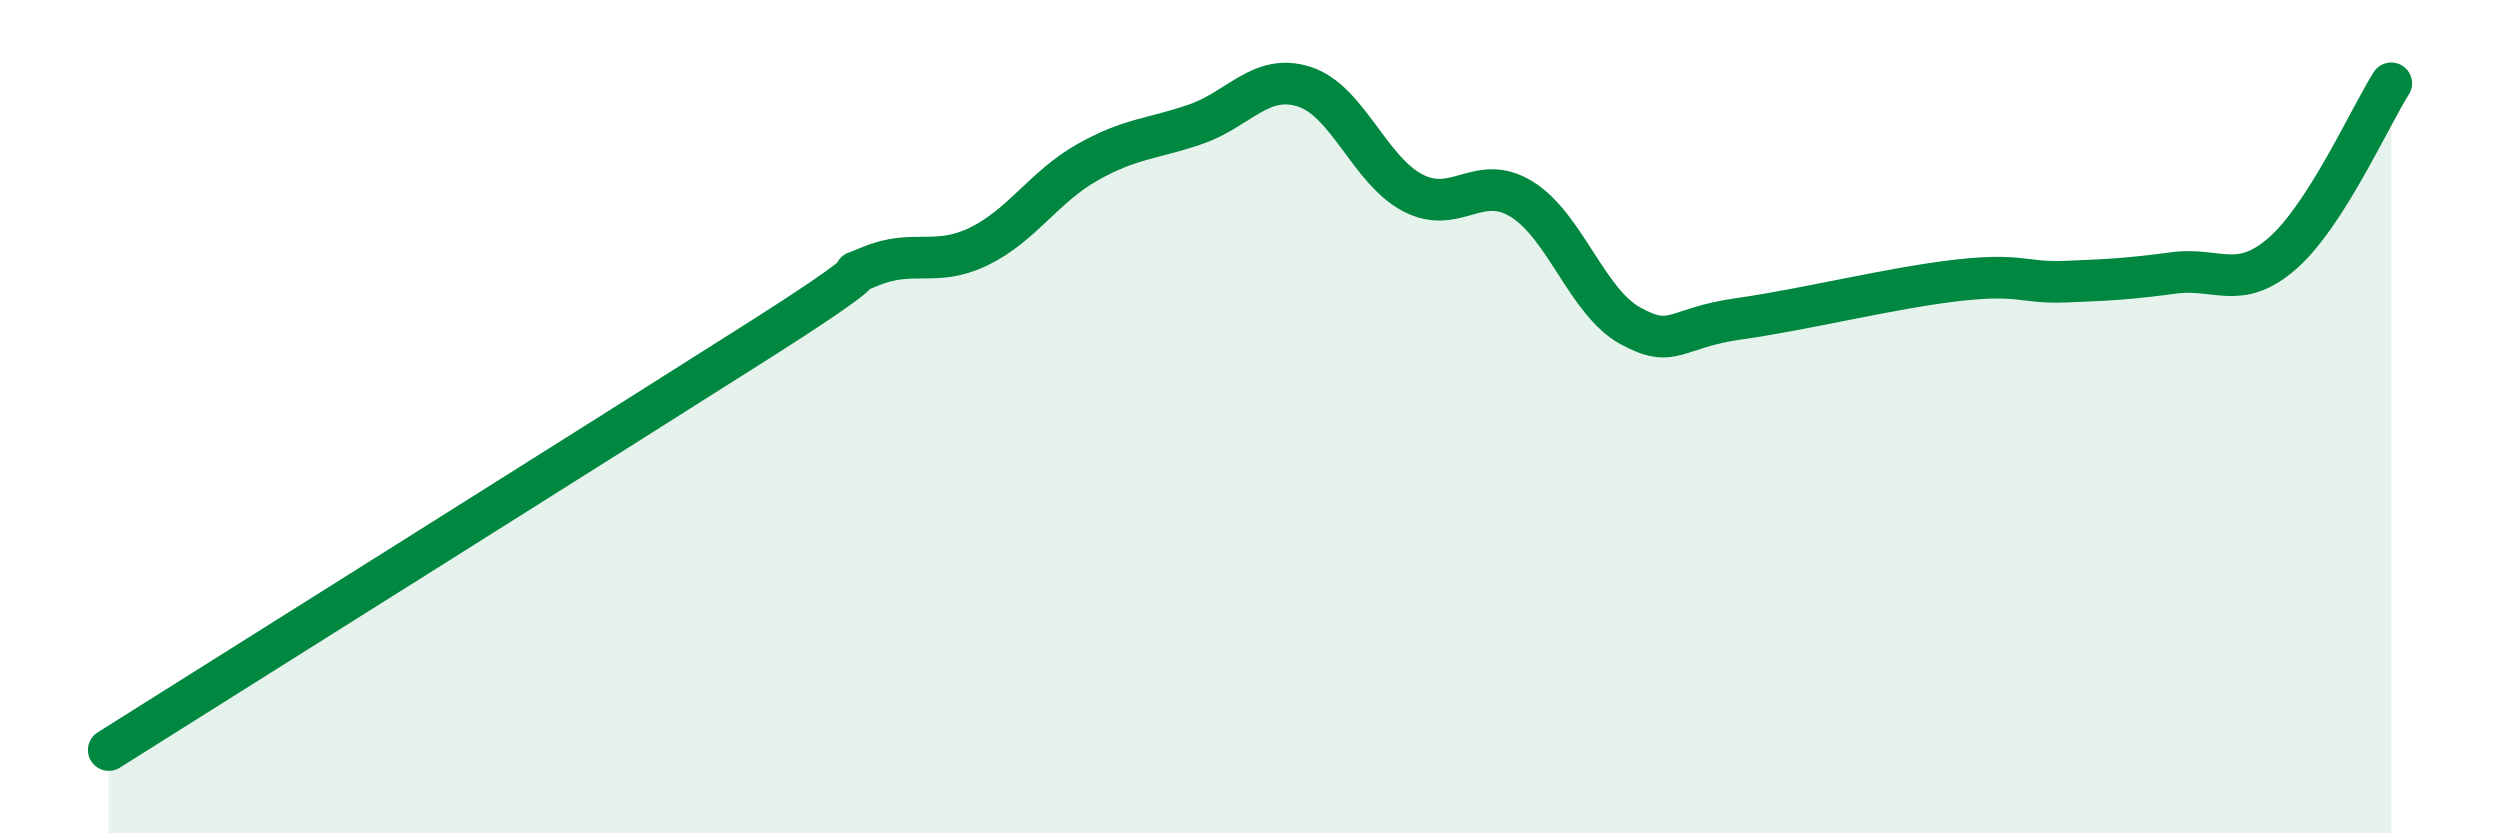
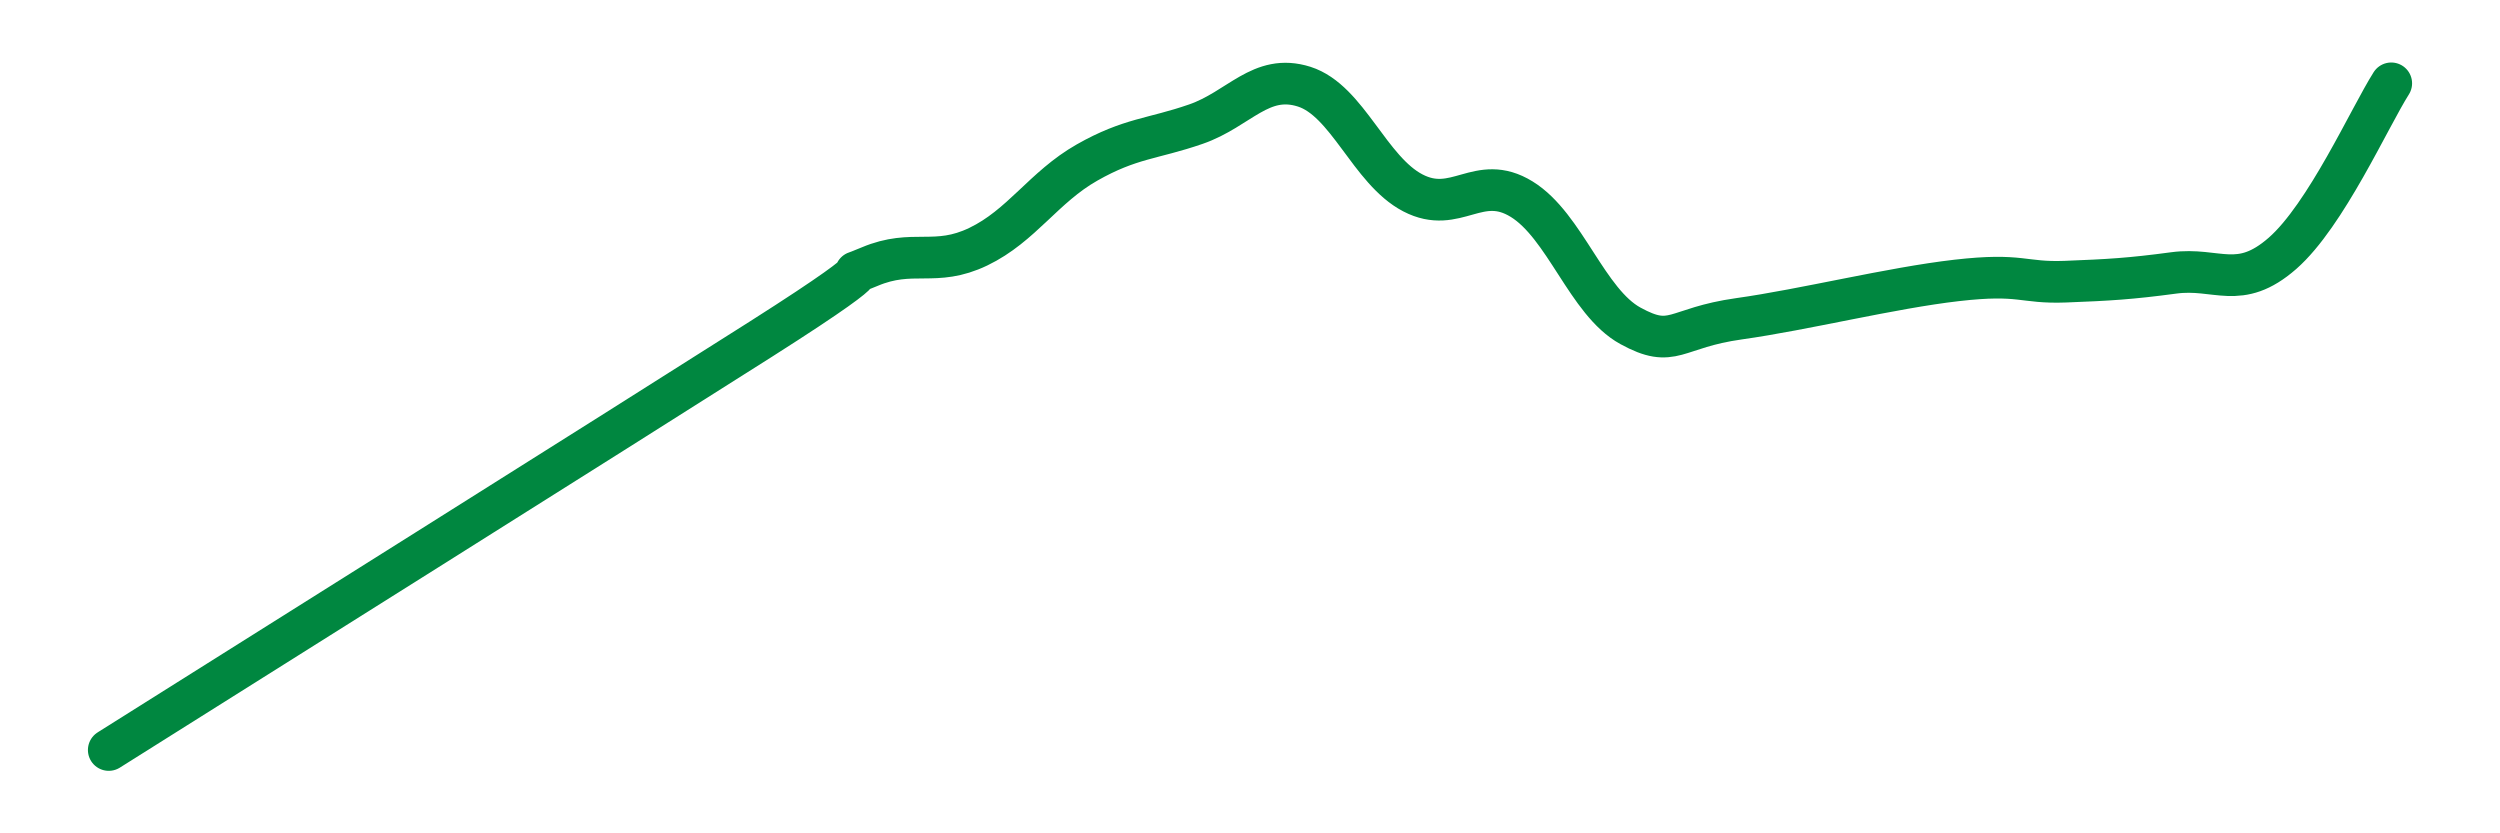
<svg xmlns="http://www.w3.org/2000/svg" width="60" height="20" viewBox="0 0 60 20">
-   <path d="M 2.61,18 C 5.74,16.03 14.61,10.46 18.26,8.14 C 21.91,5.82 19.83,6.84 20.87,6.4 C 21.91,5.96 22.44,6.42 23.48,5.92 C 24.52,5.42 25.05,4.49 26.09,3.9 C 27.13,3.31 27.66,3.34 28.7,2.98 C 29.74,2.62 30.26,1.75 31.3,2.08 C 32.34,2.41 32.87,4.09 33.91,4.63 C 34.95,5.17 35.48,4.14 36.52,4.78 C 37.56,5.42 38.09,7.25 39.13,7.82 C 40.17,8.39 40.17,7.87 41.74,7.65 C 43.31,7.43 45.39,6.91 46.96,6.73 C 48.53,6.55 48.53,6.8 49.57,6.76 C 50.61,6.72 51.13,6.69 52.17,6.55 C 53.21,6.41 53.74,6.99 54.78,6.08 C 55.82,5.17 56.87,2.82 57.39,2L57.39 20L2.61 20Z" fill="#008740" opacity="0.1" stroke-linecap="round" stroke-linejoin="round" />
  <path d="M 2.61,18 C 5.74,16.03 14.61,10.46 18.26,8.14 C 21.91,5.82 19.83,6.84 20.87,6.4 C 21.91,5.96 22.44,6.42 23.48,5.92 C 24.52,5.42 25.05,4.49 26.09,3.9 C 27.13,3.31 27.66,3.34 28.7,2.98 C 29.74,2.62 30.26,1.75 31.3,2.08 C 32.34,2.41 32.87,4.09 33.91,4.63 C 34.95,5.17 35.48,4.14 36.52,4.78 C 37.56,5.42 38.09,7.25 39.13,7.82 C 40.17,8.39 40.17,7.87 41.74,7.65 C 43.31,7.43 45.39,6.91 46.96,6.73 C 48.53,6.55 48.53,6.8 49.57,6.76 C 50.61,6.72 51.13,6.69 52.17,6.55 C 53.21,6.41 53.74,6.99 54.78,6.08 C 55.82,5.17 56.87,2.82 57.39,2" stroke="#008740" stroke-width="1" fill="none" stroke-linecap="round" stroke-linejoin="round" />
</svg>